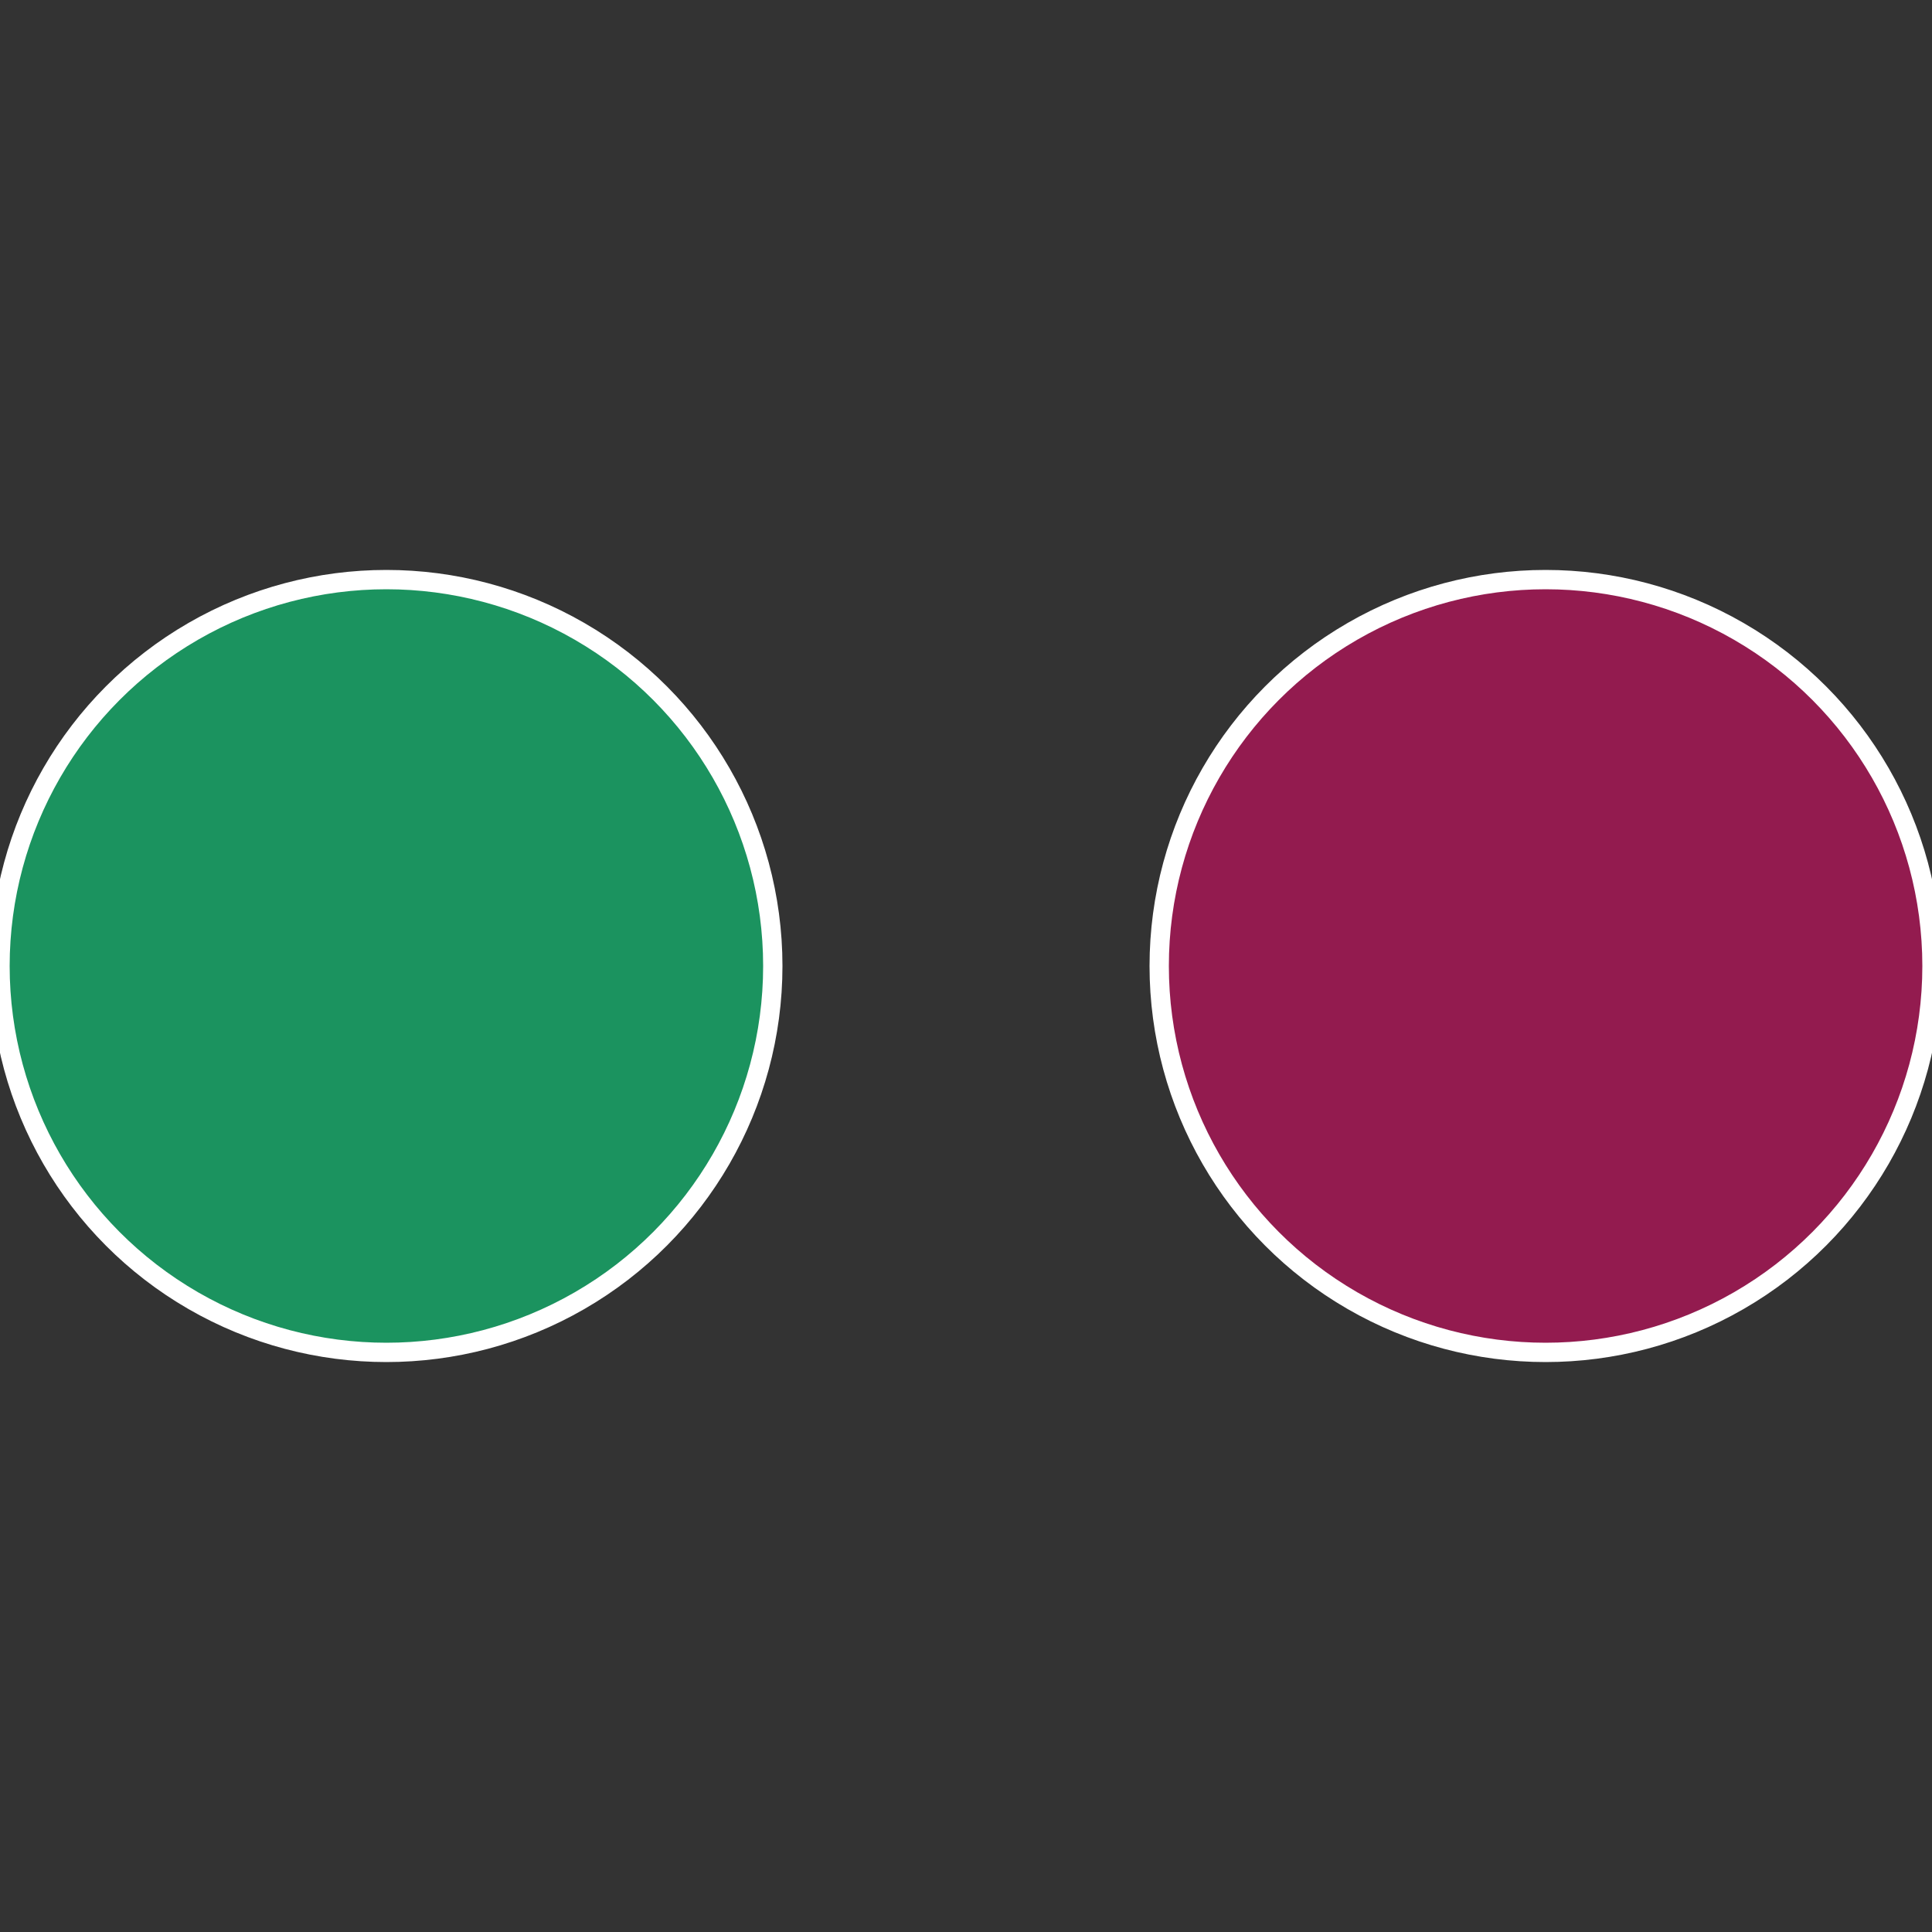
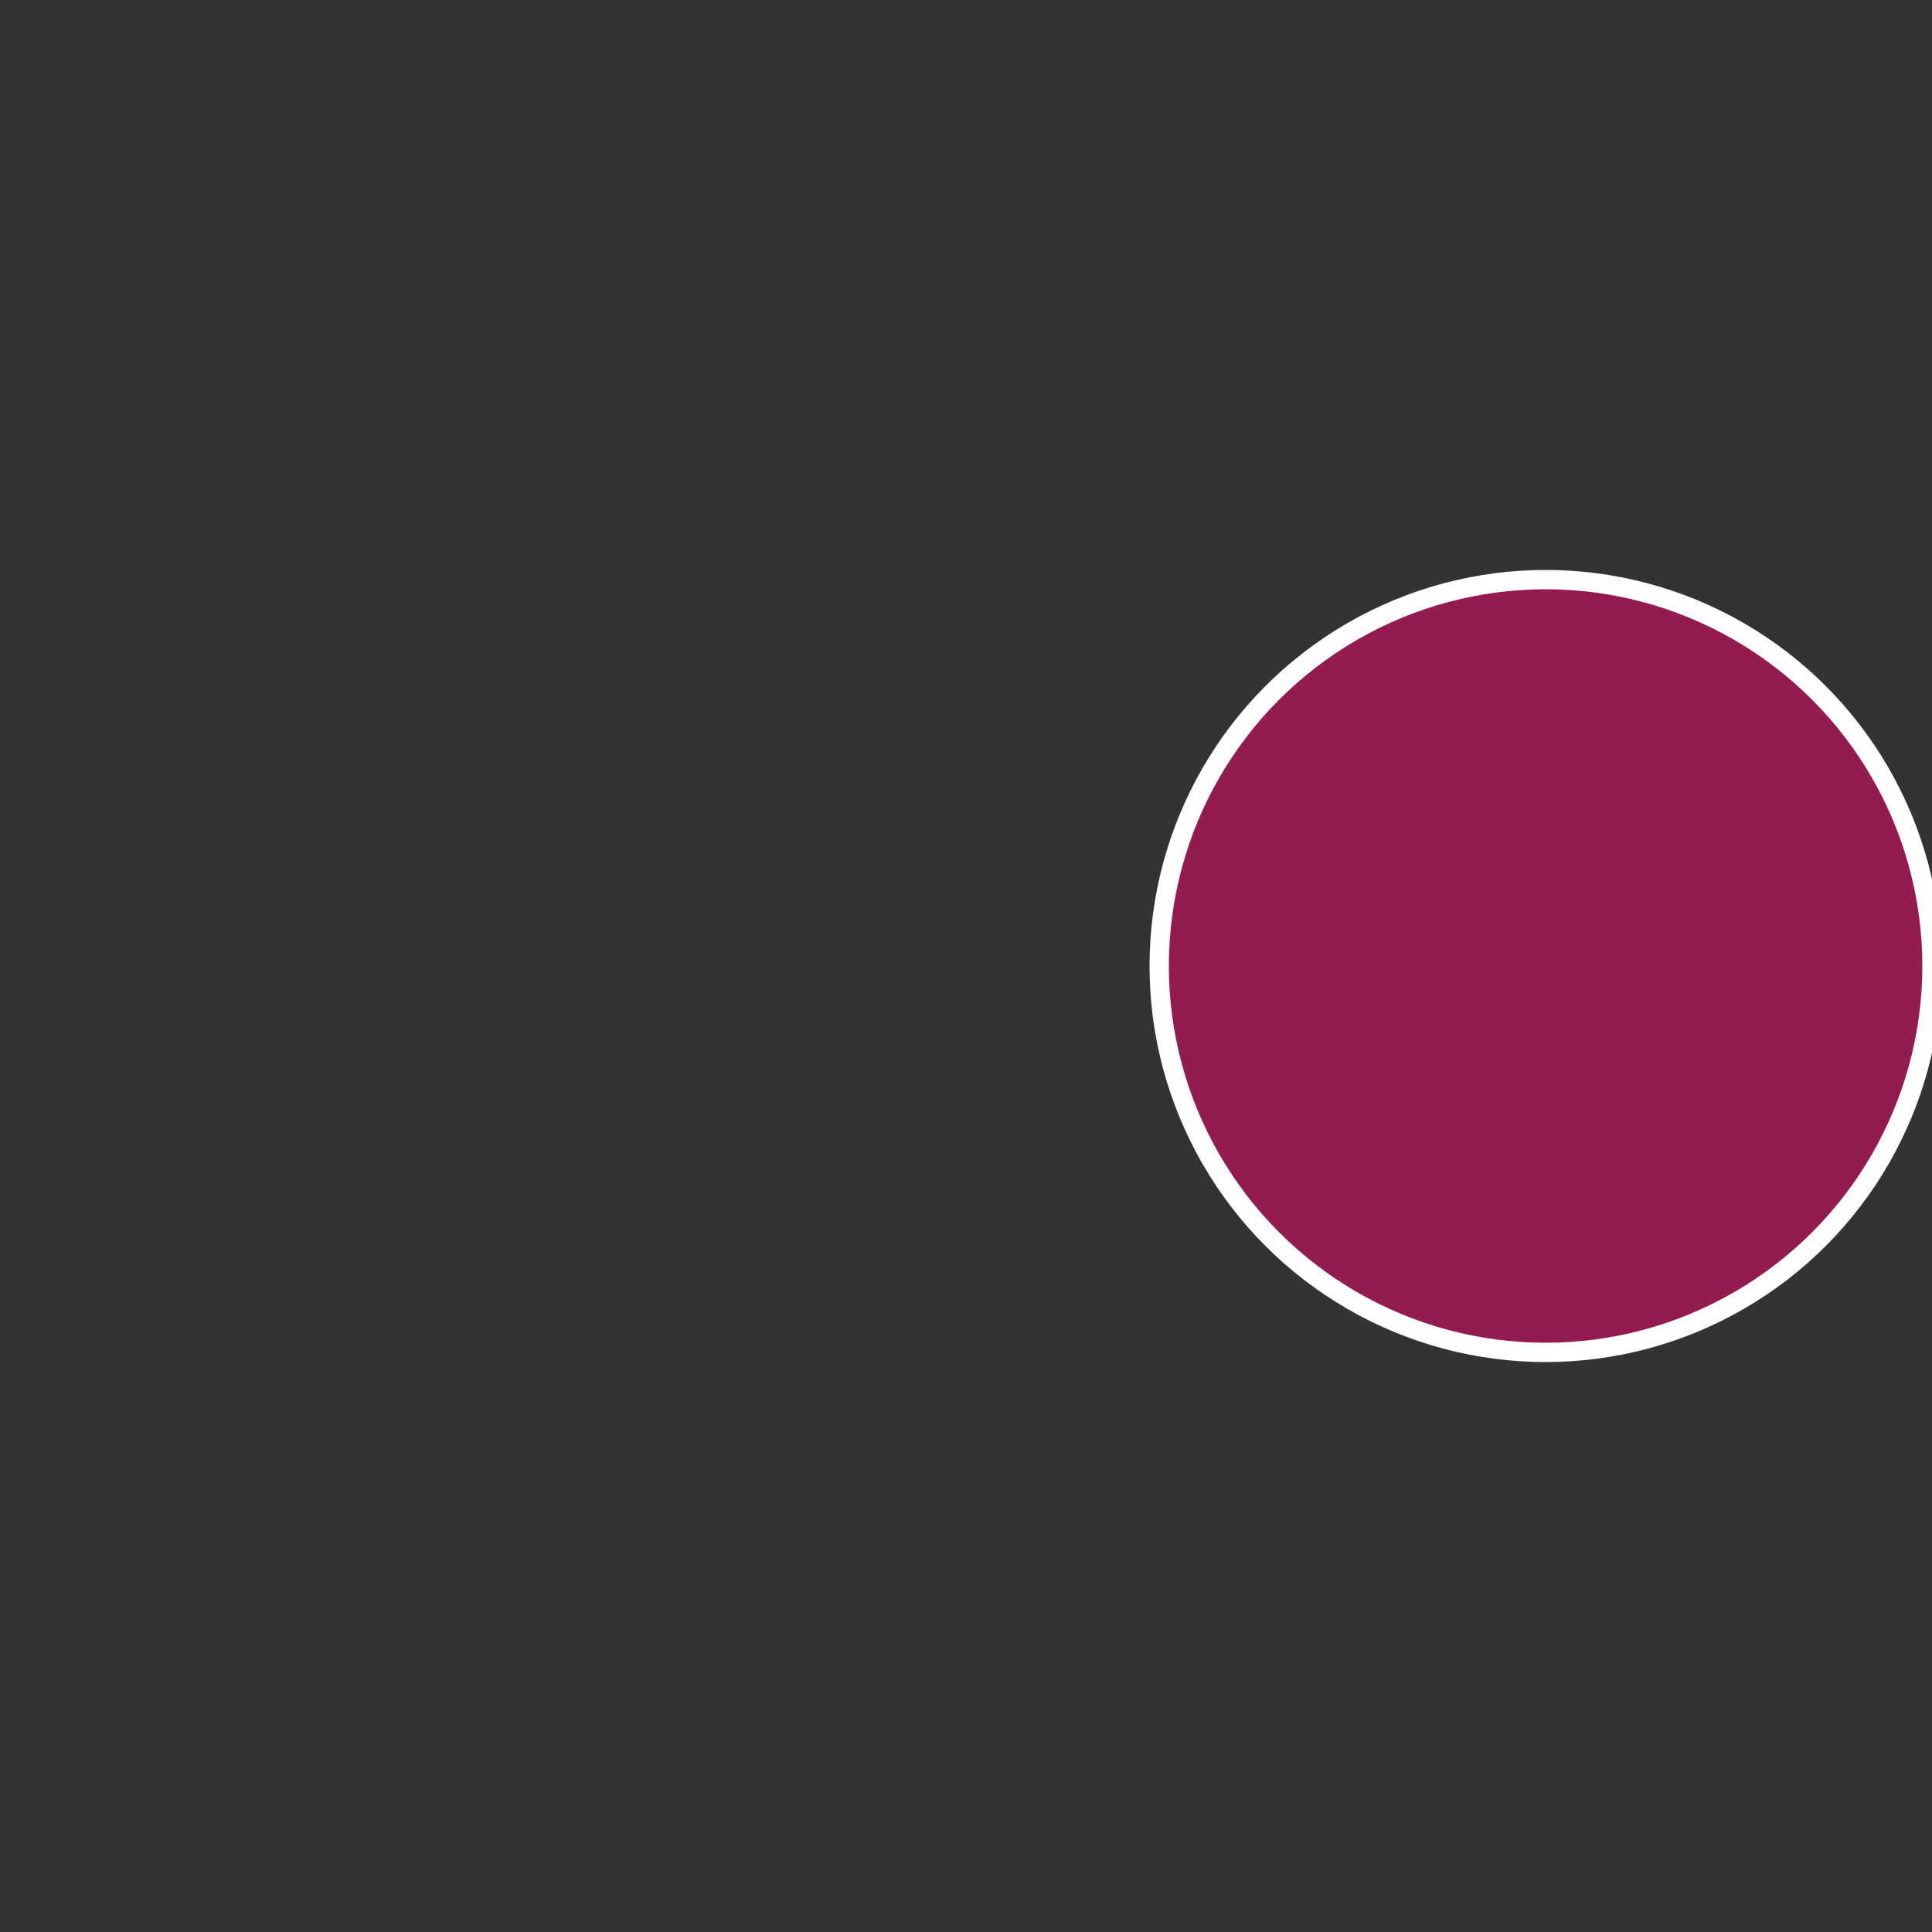
<svg xmlns="http://www.w3.org/2000/svg" width="500" height="500" viewBox="-1 -1 2 2">
  <rect x="-1" y="-1" width="2" height="2" fill="#333333" stroke="none" />
  <circle cx="0.6" cy="0" r="0.4" fill="#931b4f" stroke="#fff" stroke-width="1%" />
-   <circle cx="-0.6" cy="7.3478807948841E-17" r="0.4" fill="#1b935f" stroke="#fff" stroke-width="1%" />
</svg>